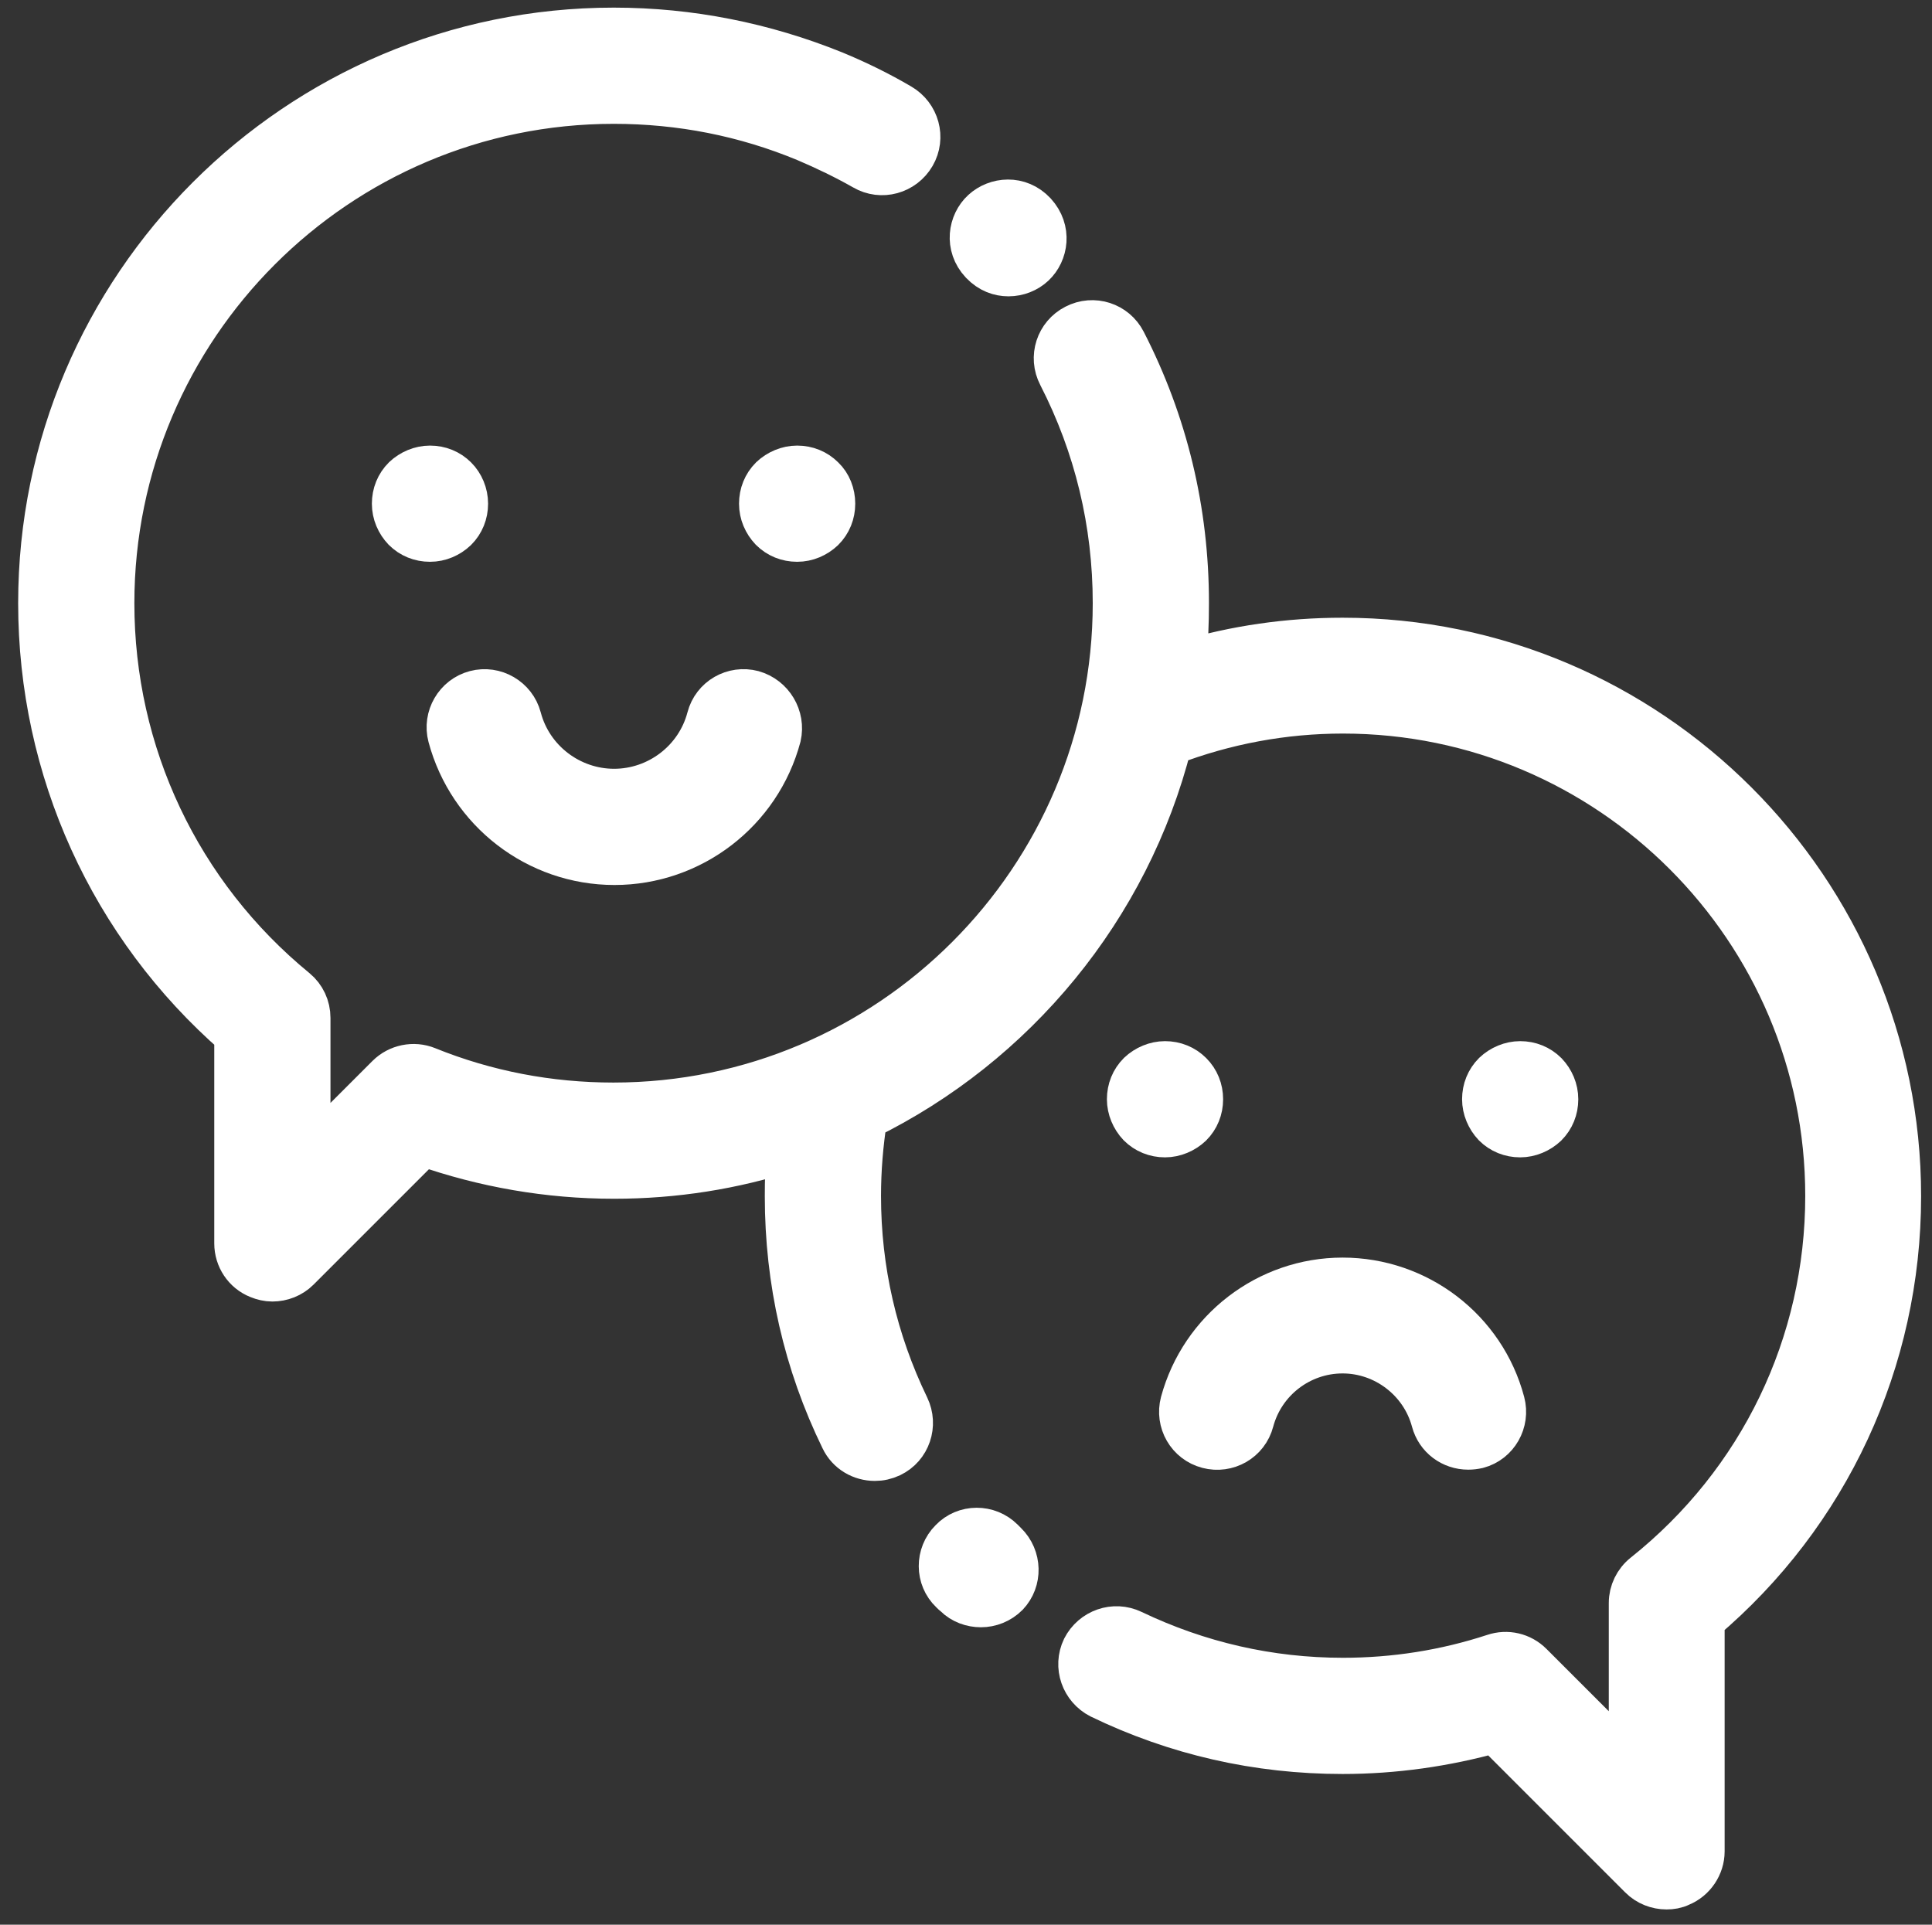
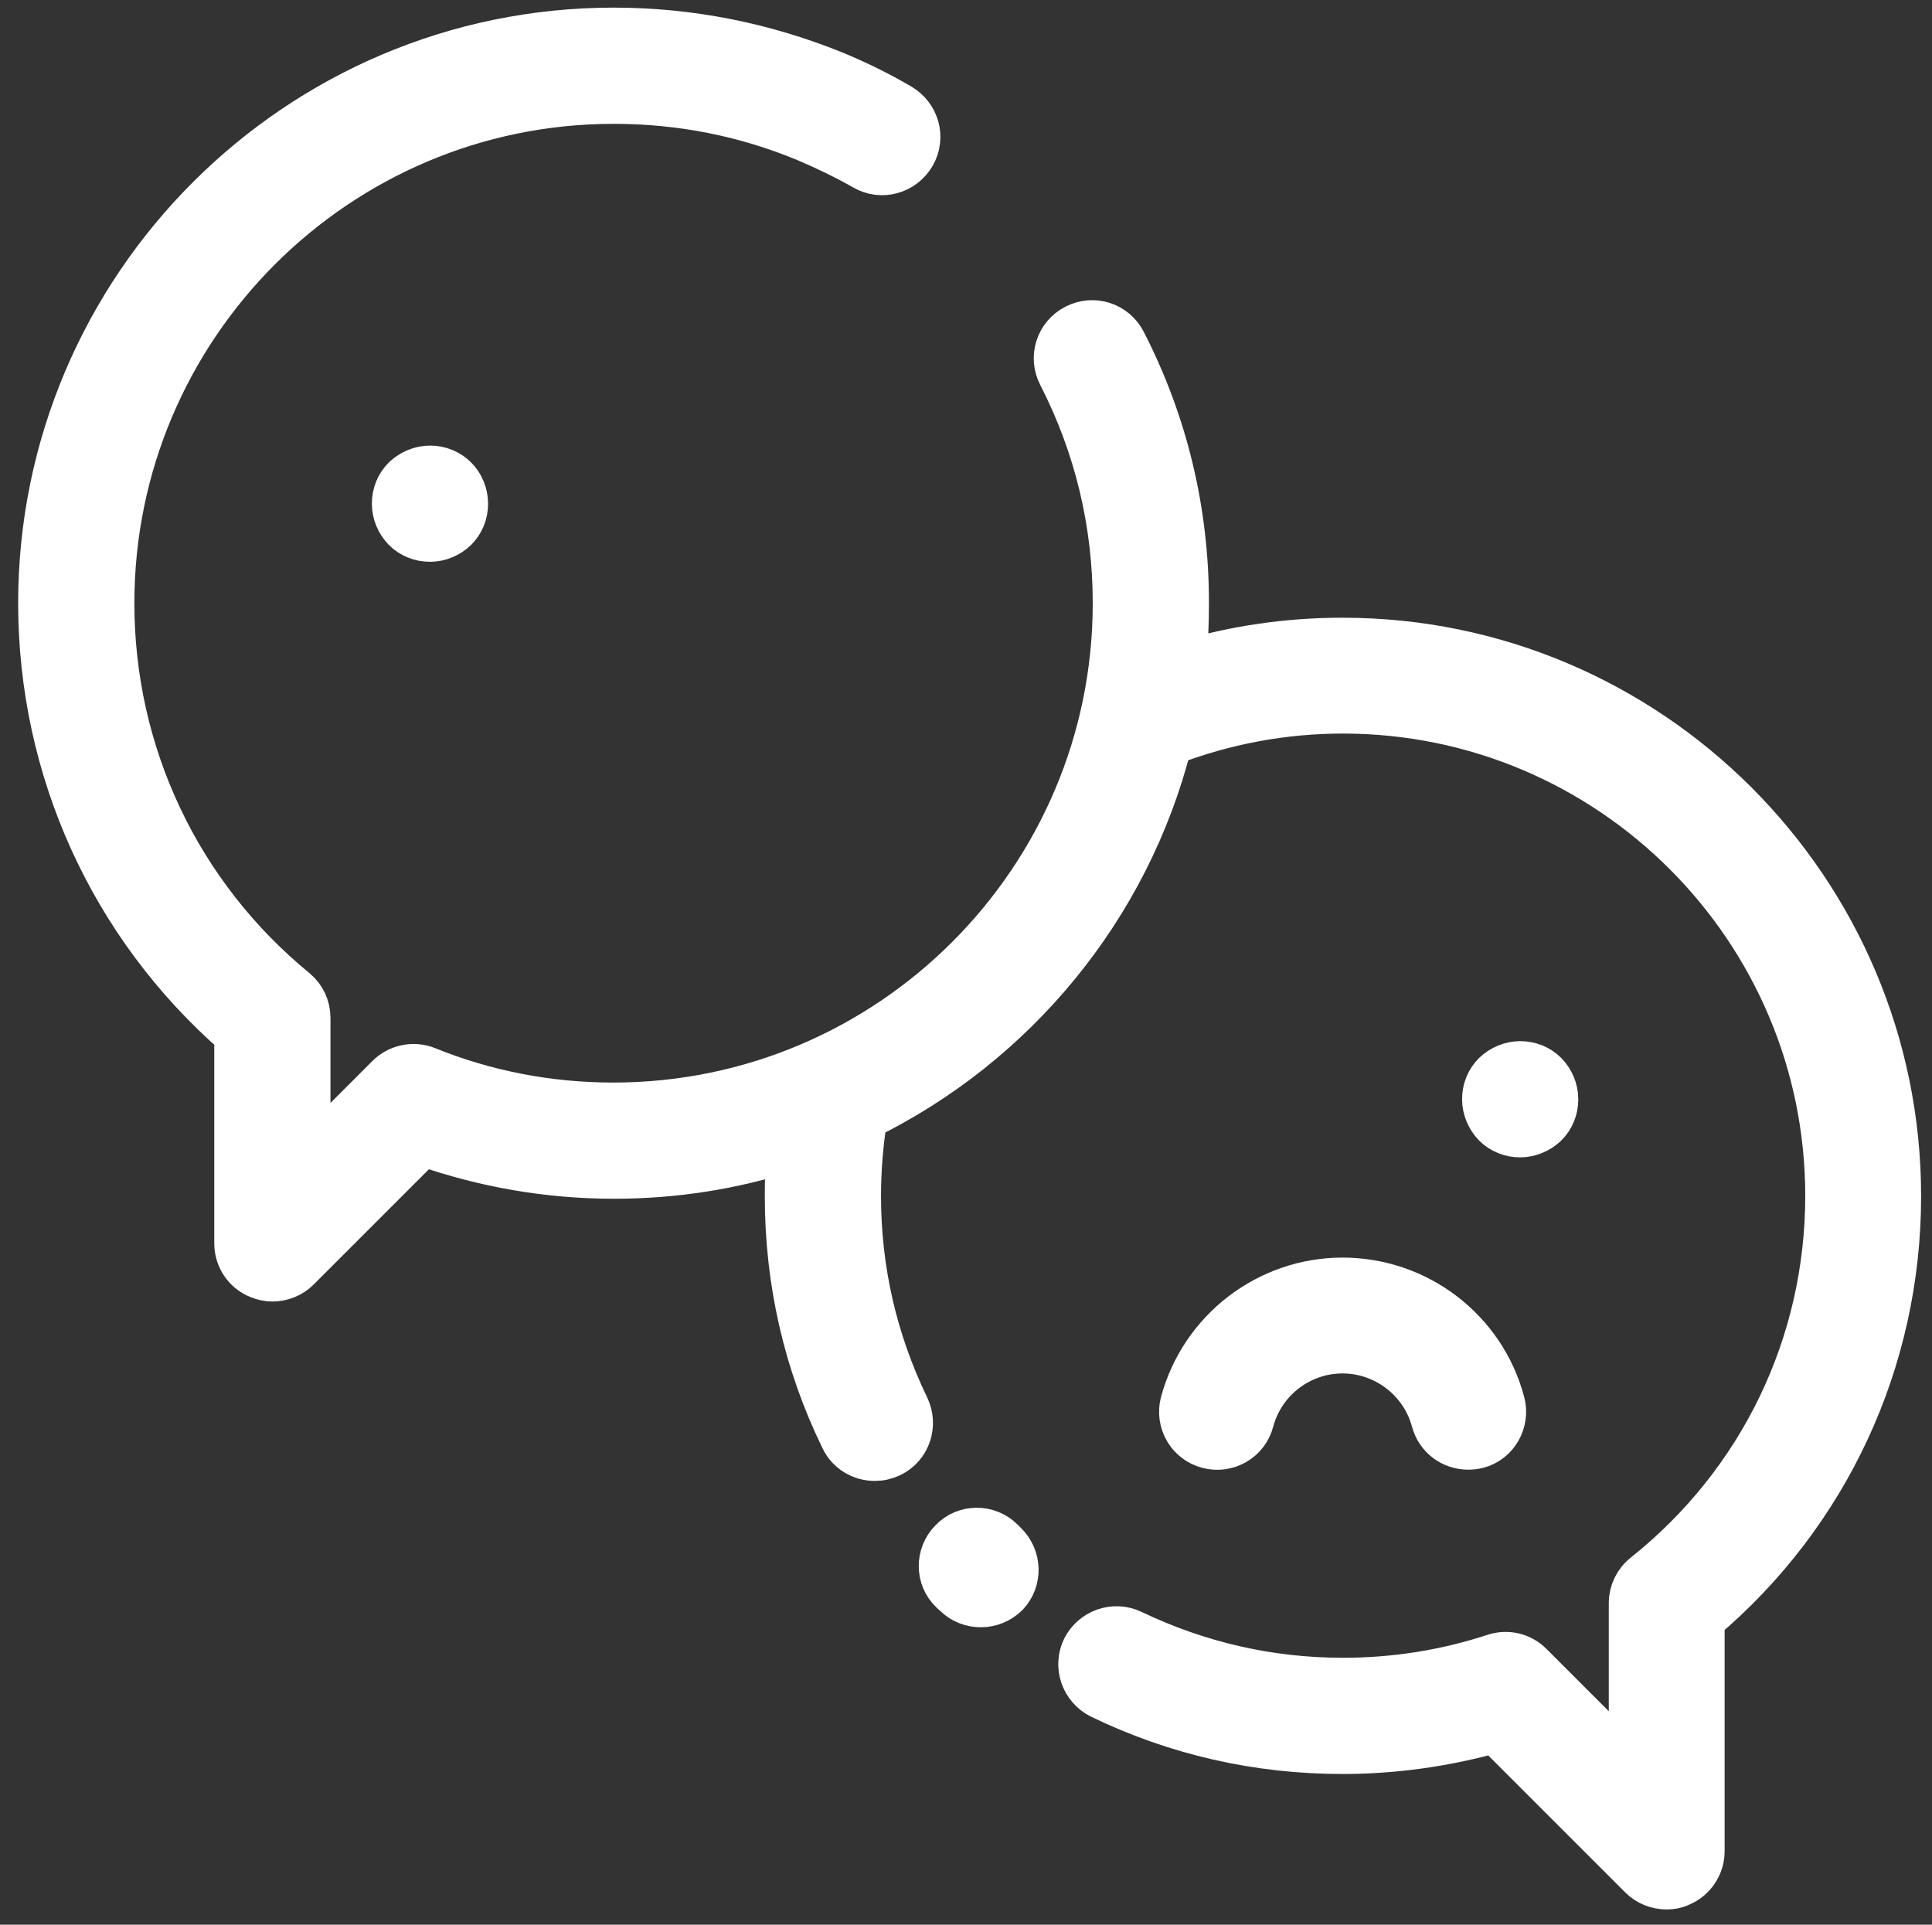
<svg xmlns="http://www.w3.org/2000/svg" version="1.1" id="Layer_1" x="0px" y="0px" viewBox="0 0 532 530" style="enable-background:new 0 0 532 530;" xml:space="preserve">
  <rect x="0" y="0" width="532" height="530" fill="#333333" stroke="none" />
  <style type="text/css">
	.st0{fill:#FFFFFF;stroke:#FFFFFF;stroke-width:12;stroke-miterlimit:10;}
</style>
  <g>
    <g>
      <g>
        <path class="st0" d="M369.7,176.1c-14.9,0-29.5,2.1-43.6,6.3c0.6-5.4,0.8-10.9,0.8-16.4c0-25.3-5.8-49.5-17.3-71.9     c-2.5-4.9-8.5-6.9-13.5-4.3c-4.9,2.5-6.9,8.5-4.3,13.5c10,19.5,15.1,40.7,15.1,62.8c0,76.1-61.9,138-138,138     c-17.7,0-35-3.3-51.3-9.9c-3.7-1.5-8-0.6-10.8,2.2L85,318.2v-37.9c0-3-1.3-5.8-3.6-7.7C49.3,246.3,31,207.5,31,166.1     c0-76.1,61.9-138,138-138c18.4,0,36.2,3.5,53,10.5c5.4,2.3,10.8,4.9,15.9,7.8c4.8,2.8,10.9,1.1,13.7-3.7s1.1-10.9-3.7-13.7     c-5.8-3.4-11.9-6.4-18.2-9C210.4,12.2,190,8.1,169,8.1C81.9,8.1,11,79,11,166.1C11,211.9,30.6,255,65,285v57.4     c0,4,2.4,7.7,6.2,9.2c1.2,0.5,2.5,0.8,3.8,0.8c2.6,0,5.2-1,7.1-2.9l34.4-34.4c16.8,5.9,34.5,9,52.6,9c16.7,0,32.9-2.6,48-7.5     c-0.4,4.3-0.5,8.6-0.5,12.8c0,23.4,5.1,45.9,15.3,66.8c1.7,3.6,5.3,5.6,9,5.6c1.5,0,2.9-0.3,4.4-1c5-2.4,7-8.4,4.6-13.4     c-8.8-18.2-13.3-37.7-13.3-58.1c0-7.2,0.6-14.3,1.7-21.4c41.2-20.2,72.4-57.8,83.9-103.1c15.2-5.8,31.2-8.8,47.6-8.8     c73.5,0,133.3,59.8,133.3,133.3c0,40.8-18.3,78.8-50.3,104.3c-2.4,1.9-3.8,4.8-3.8,7.8v44.3l-27.4-27.4     c-2.7-2.7-6.6-3.6-10.2-2.4c-13.4,4.4-27.4,6.6-41.6,6.6c-20.3,0-39.8-4.5-58-13.2c-5-2.4-10.9-0.3-13.4,4.6     c-2.4,5-0.3,10.9,4.6,13.4c20.9,10.1,43.3,15.2,66.7,15.2c14.2,0,28.3-2,41.9-5.8l40.2,40.2c1.9,1.9,4.5,2.9,7.1,2.9     c1.3,0,2.6-0.2,3.8-0.8c3.7-1.5,6.2-5.2,6.2-9.2v-63.7C503.3,417,523,374.7,523,329.4C523,244.9,454.2,176.1,369.7,176.1z" />
      </g>
    </g>
    <g>
      <g>
        <path class="st0" d="M276.9,425c-0.3-0.3-0.6-0.6-0.9-0.9c-3.9-3.9-10.3-3.9-14.1,0.1c-3.9,3.9-3.9,10.3,0.1,14.1     c0.4,0.4,0.7,0.7,1.1,1c1.9,1.9,4.5,2.8,7,2.8c2.6,0,5.2-1,7.2-3C281,435.2,280.9,428.9,276.9,425z" />
      </g>
    </g>
    <g>
      <g>
-         <path class="st0" d="M284.9,58.7c-4.3-4.6-10.6-3.9-14.2-0.6c-3.6,3.3-4.7,9.6-0.4,14.2l0.1,0.1c2.2,2.3,4.8,3.2,7.3,3.2     c2.6,0,5.1-1,6.9-2.7C288.1,69.6,289.2,63.4,284.9,58.7z" />
-       </g>
+         </g>
    </g>
    <g>
      <g>
        <path class="st0" d="M125.5,131.6c-1.9-1.9-4.4-2.9-7.1-2.9c-2.6,0-5.2,1.1-7.1,2.9c-1.9,1.9-2.9,4.4-2.9,7.1s1.1,5.2,2.9,7.1     c1.9,1.9,4.4,2.9,7.1,2.9s5.2-1.1,7.1-2.9c1.9-1.9,2.9-4.4,2.9-7.1S127.3,133.4,125.5,131.6z" />
      </g>
    </g>
    <g>
      <g>
-         <path class="st0" d="M226.6,131.6c-1.9-1.9-4.4-2.9-7.1-2.9c-2.6,0-5.2,1.1-7.1,2.9c-1.9,1.9-2.9,4.4-2.9,7.1s1.1,5.2,2.9,7.1     c1.9,1.9,4.4,2.9,7.1,2.9s5.2-1.1,7.1-2.9c1.9-1.9,2.9-4.4,2.9-7.1S228.5,133.4,226.6,131.6z" />
-       </g>
+         </g>
    </g>
    <g>
      <g>
-         <path class="st0" d="M207.3,190.6c-5.3-1.4-10.8,1.7-12.2,7.1c-3.1,11.8-13.9,20-26,20s-22.9-8.2-26-20     c-1.4-5.3-6.9-8.5-12.2-7.1s-8.5,6.9-7.1,12.2c5.5,20.5,24.1,34.9,45.4,34.9c21.2,0,39.9-14.3,45.4-34.9     C215.8,197.5,212.6,192.1,207.3,190.6z" />
-       </g>
+         </g>
    </g>
    <g>
      <g>
-         <path class="st0" d="M327.9,295.6c-1.9-1.9-4.4-2.9-7.1-2.9c-2.6,0-5.2,1.1-7.1,2.9c-1.9,1.9-2.9,4.4-2.9,7.1     c0,2.6,1.1,5.2,2.9,7.1c1.9,1.9,4.4,2.9,7.1,2.9c2.6,0,5.2-1.1,7.1-2.9c1.9-1.9,2.9-4.4,2.9-7.1S329.8,297.5,327.9,295.6z" />
-       </g>
+         </g>
    </g>
    <g>
      <g>
        <path class="st0" d="M425.7,295.6c-1.9-1.9-4.4-2.9-7.1-2.9c-2.6,0-5.2,1.1-7.1,2.9c-1.9,1.9-2.9,4.4-2.9,7.1     c0,2.6,1.1,5.2,2.9,7.1c1.9,1.9,4.4,2.9,7.1,2.9c2.6,0,5.2-1.1,7.1-2.9c1.9-1.9,2.9-4.4,2.9-7.1S427.5,297.5,425.7,295.6z" />
      </g>
    </g>
    <g>
      <g>
        <path class="st0" d="M413.9,386.2c-5.3-20-23.5-33.9-44.2-33.9s-38.8,14-44.2,33.9c-1.4,5.3,1.7,10.8,7.1,12.2     c5.3,1.4,10.8-1.7,12.2-7.1c3-11.2,13.2-19.1,24.9-19.1c11.6,0,21.9,7.9,24.9,19.1c1.2,4.5,5.2,7.4,9.7,7.4     c0.9,0,1.7-0.1,2.6-0.3C412.2,397,415.3,391.5,413.9,386.2z" />
      </g>
    </g>
  </g>
</svg>